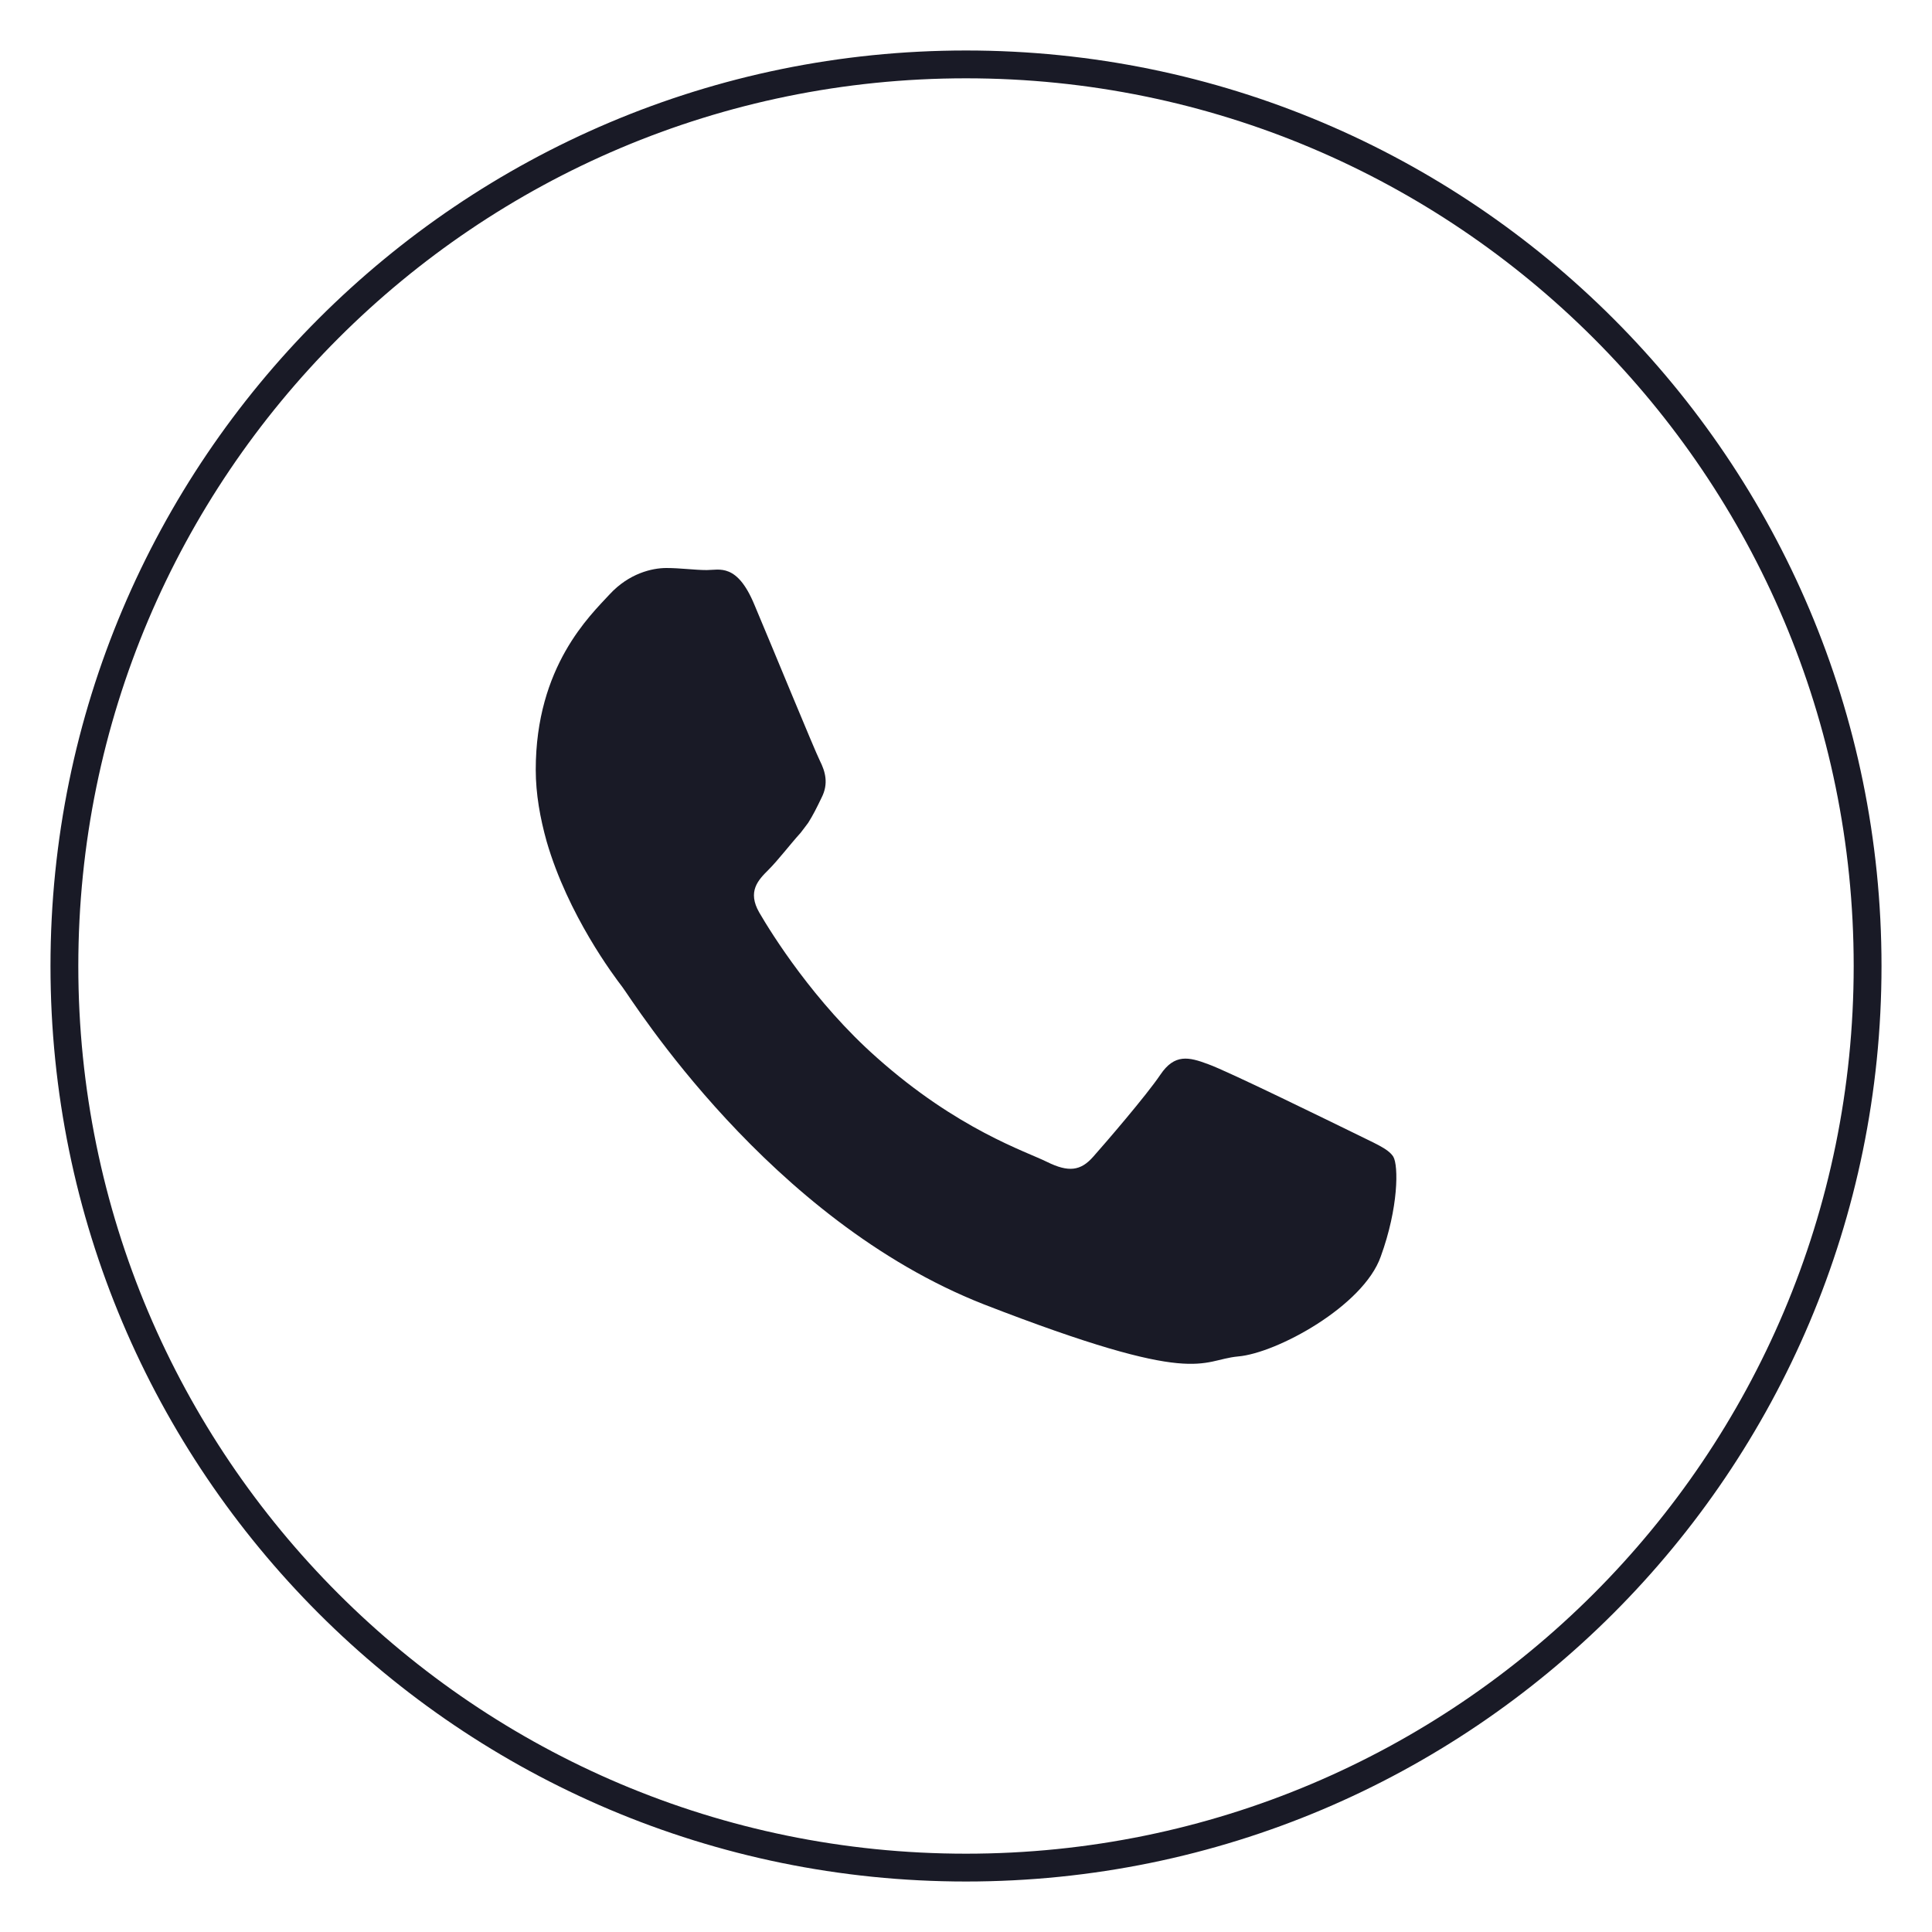
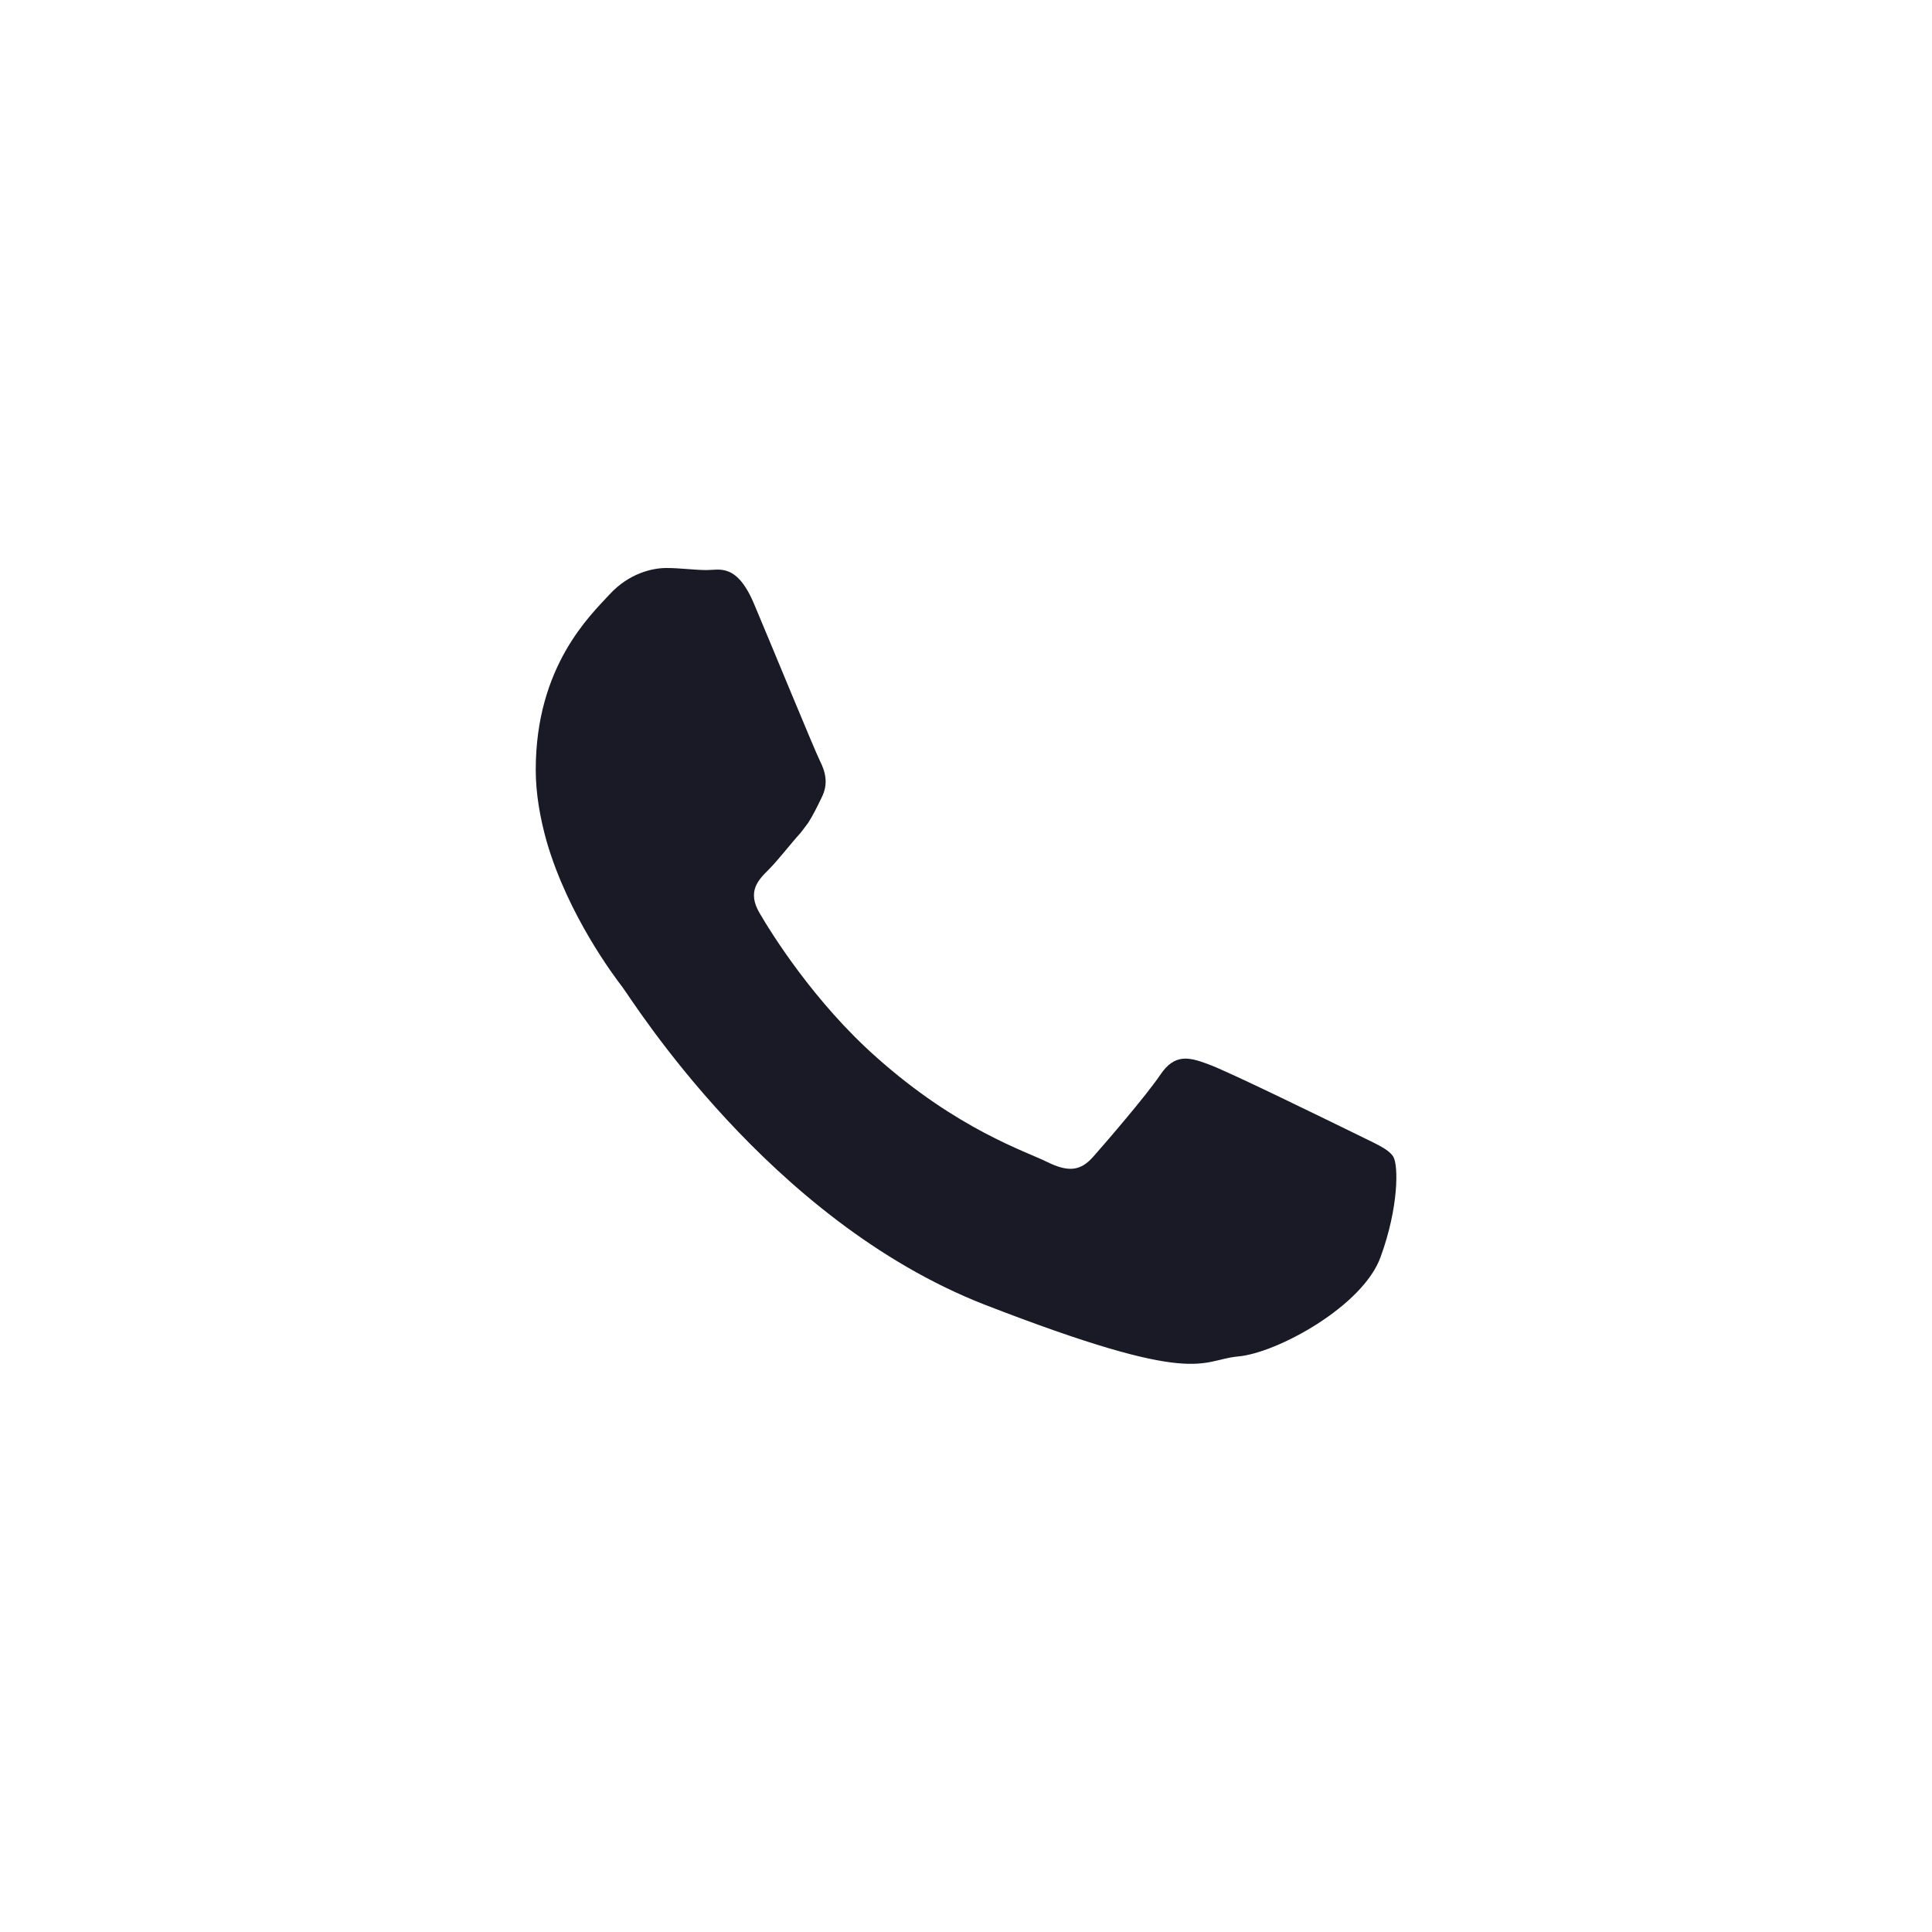
<svg xmlns="http://www.w3.org/2000/svg" width="30" height="30" viewBox="0 0 30 30" fill="none">
  <g id="Group">
-     <path id="XMLID_4_" d="M15 29C7.268 29 1 22.732 1 15C1 7.268 7.268 1 15 1C22.732 1 29 7.268 29 15C29 22.732 22.732 29 15 29Z" stroke="#191A26" stroke-width="0.432" stroke-miterlimit="10" />
    <g id="XMLID_810_">
      <path id="XMLID_811_" fill-rule="evenodd" clip-rule="evenodd" d="M21.007 17.585C20.674 17.423 19.061 16.631 18.759 16.524C18.458 16.411 18.238 16.361 18.018 16.688C17.798 17.014 17.164 17.749 16.975 17.962C16.781 18.182 16.593 18.207 16.26 18.043C15.934 17.88 14.872 17.541 13.617 16.424C12.644 15.564 11.979 14.496 11.79 14.17C11.602 13.843 11.771 13.667 11.934 13.505C12.085 13.354 12.261 13.121 12.431 12.933C12.475 12.877 12.512 12.826 12.55 12.776C12.625 12.657 12.682 12.543 12.757 12.387C12.87 12.167 12.814 11.979 12.732 11.815C12.65 11.652 11.991 10.045 11.715 9.392C11.445 8.739 11.169 8.852 10.975 8.852C10.786 8.852 10.567 8.82 10.347 8.82C10.127 8.82 9.769 8.902 9.467 9.228C9.166 9.555 8.319 10.346 8.319 11.953C8.319 12.33 8.388 12.707 8.488 13.065C8.821 14.213 9.537 15.161 9.663 15.325C9.825 15.538 11.935 18.941 15.275 20.253C18.622 21.553 18.622 21.12 19.224 21.063C19.827 21.012 21.171 20.279 21.44 19.512C21.717 18.752 21.717 18.099 21.635 17.961C21.553 17.831 21.333 17.749 21.007 17.585Z" fill="#191A26" />
    </g>
  </g>
</svg>